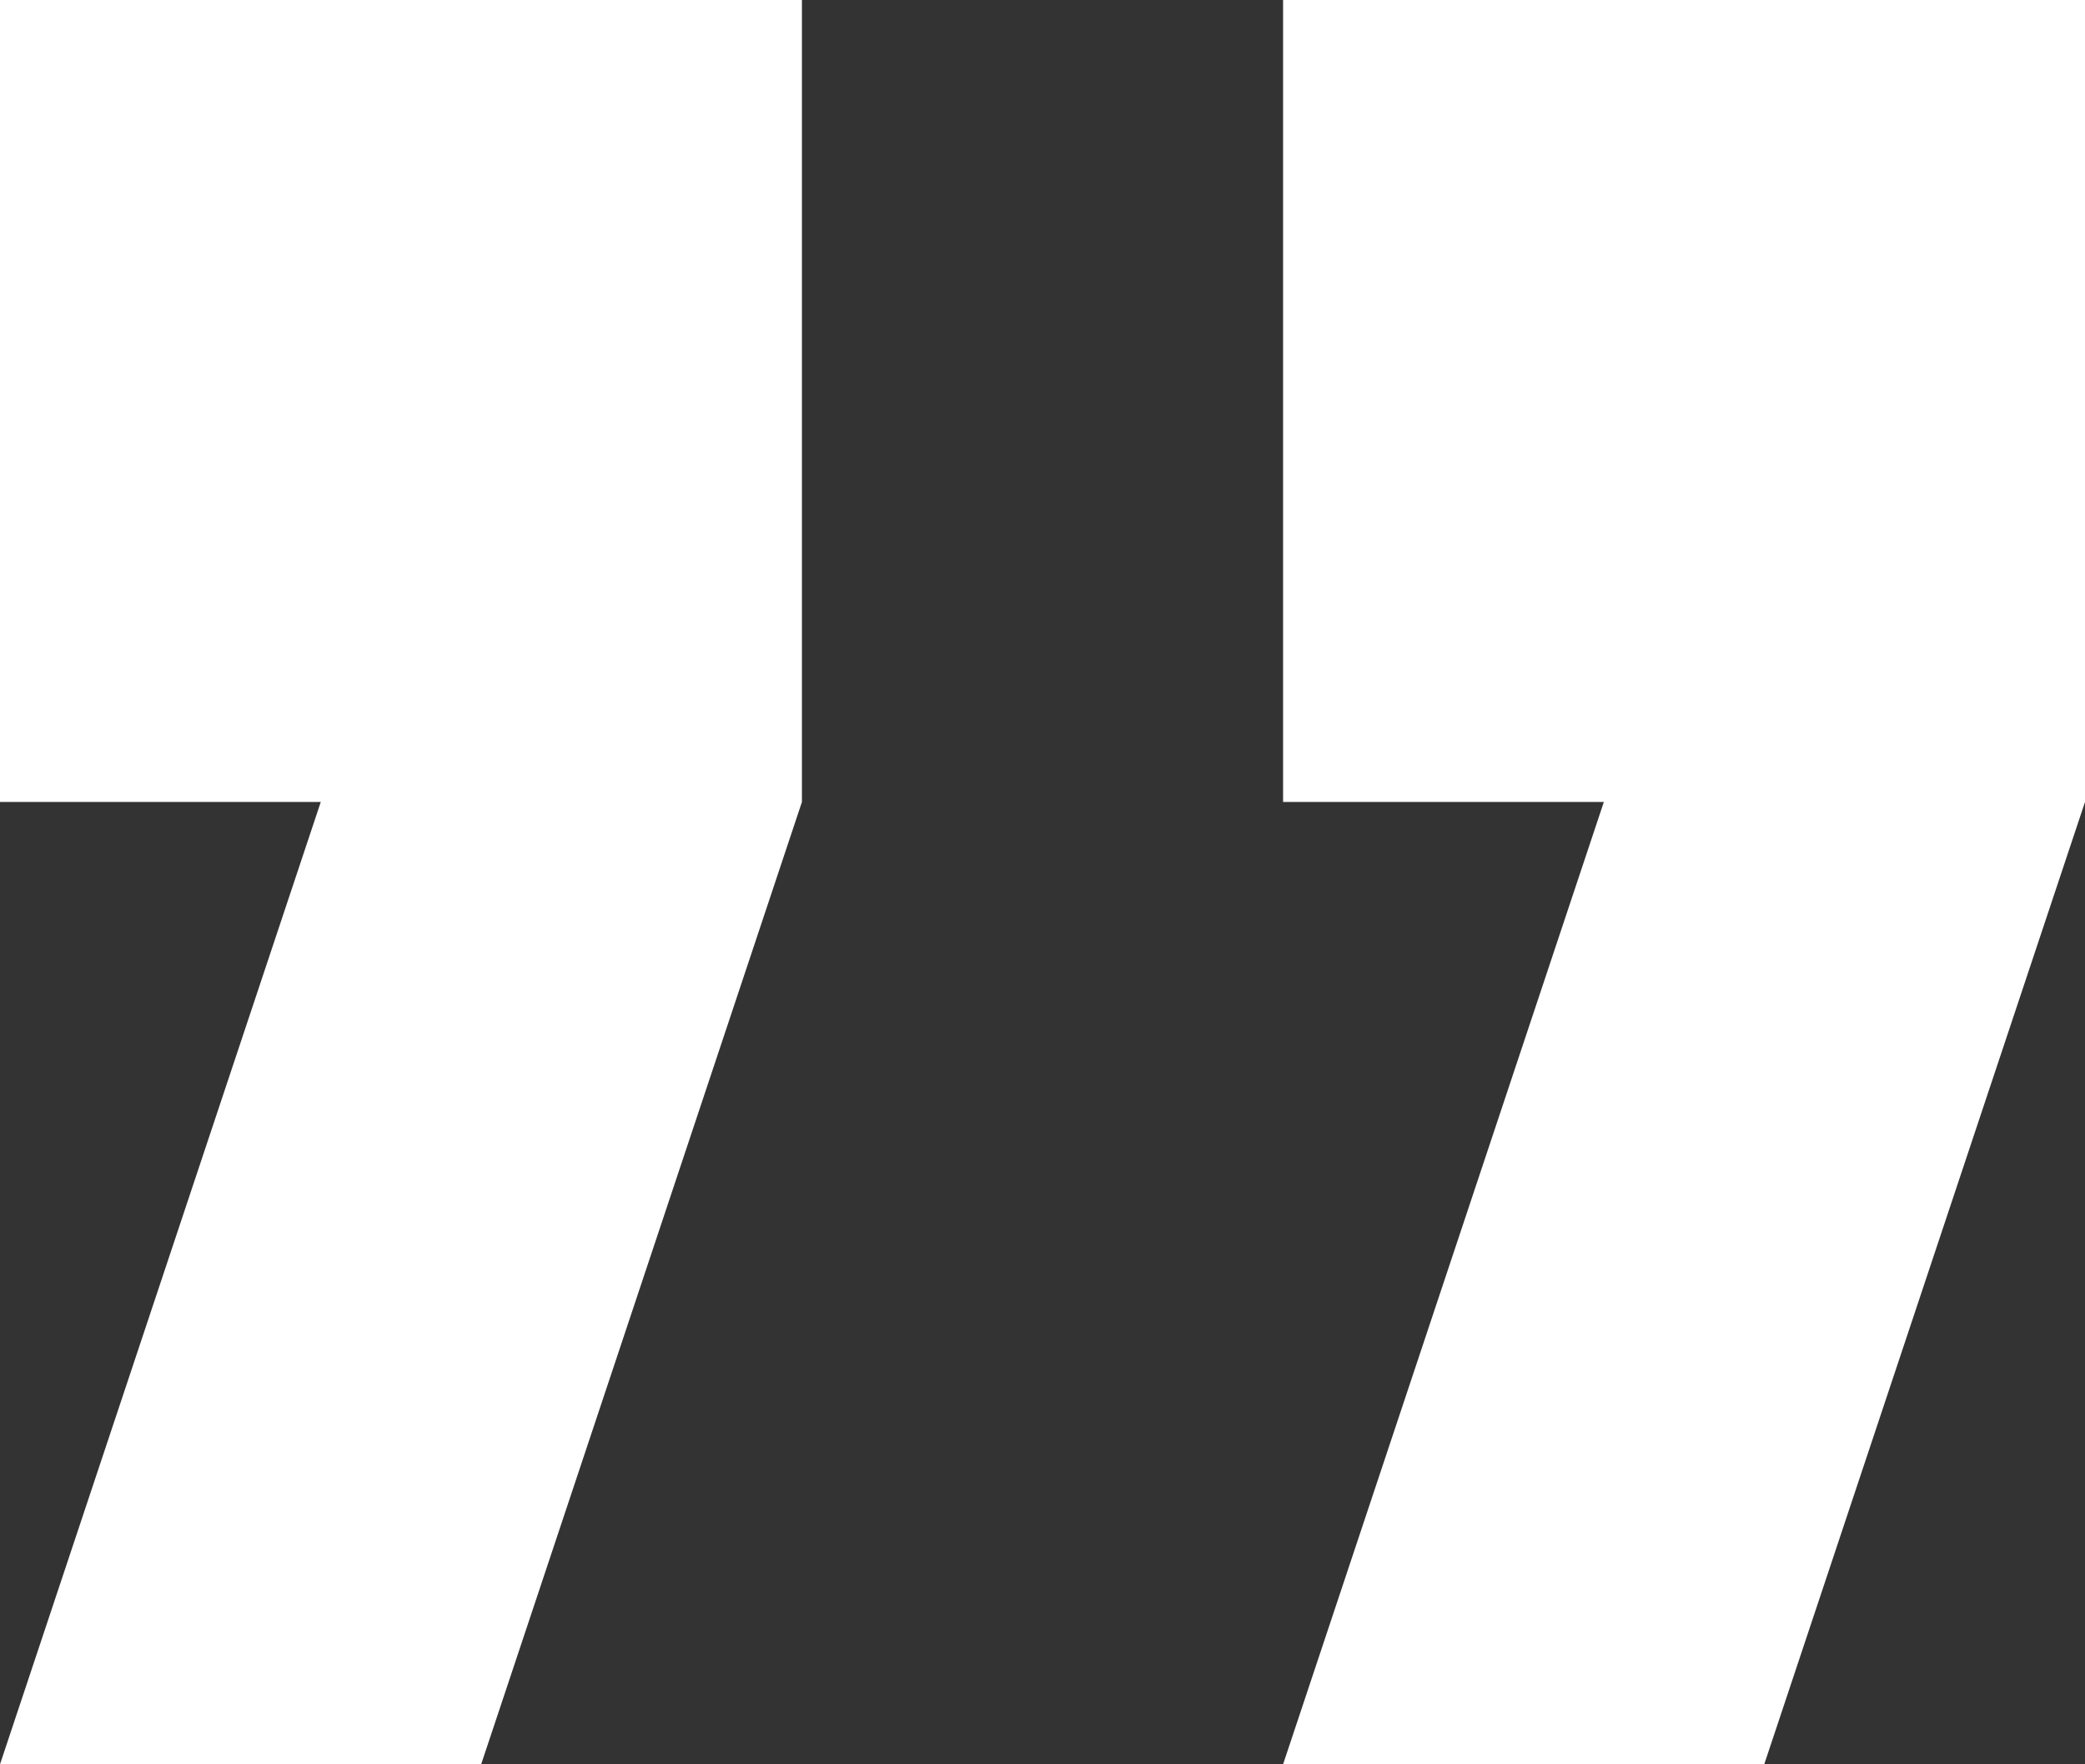
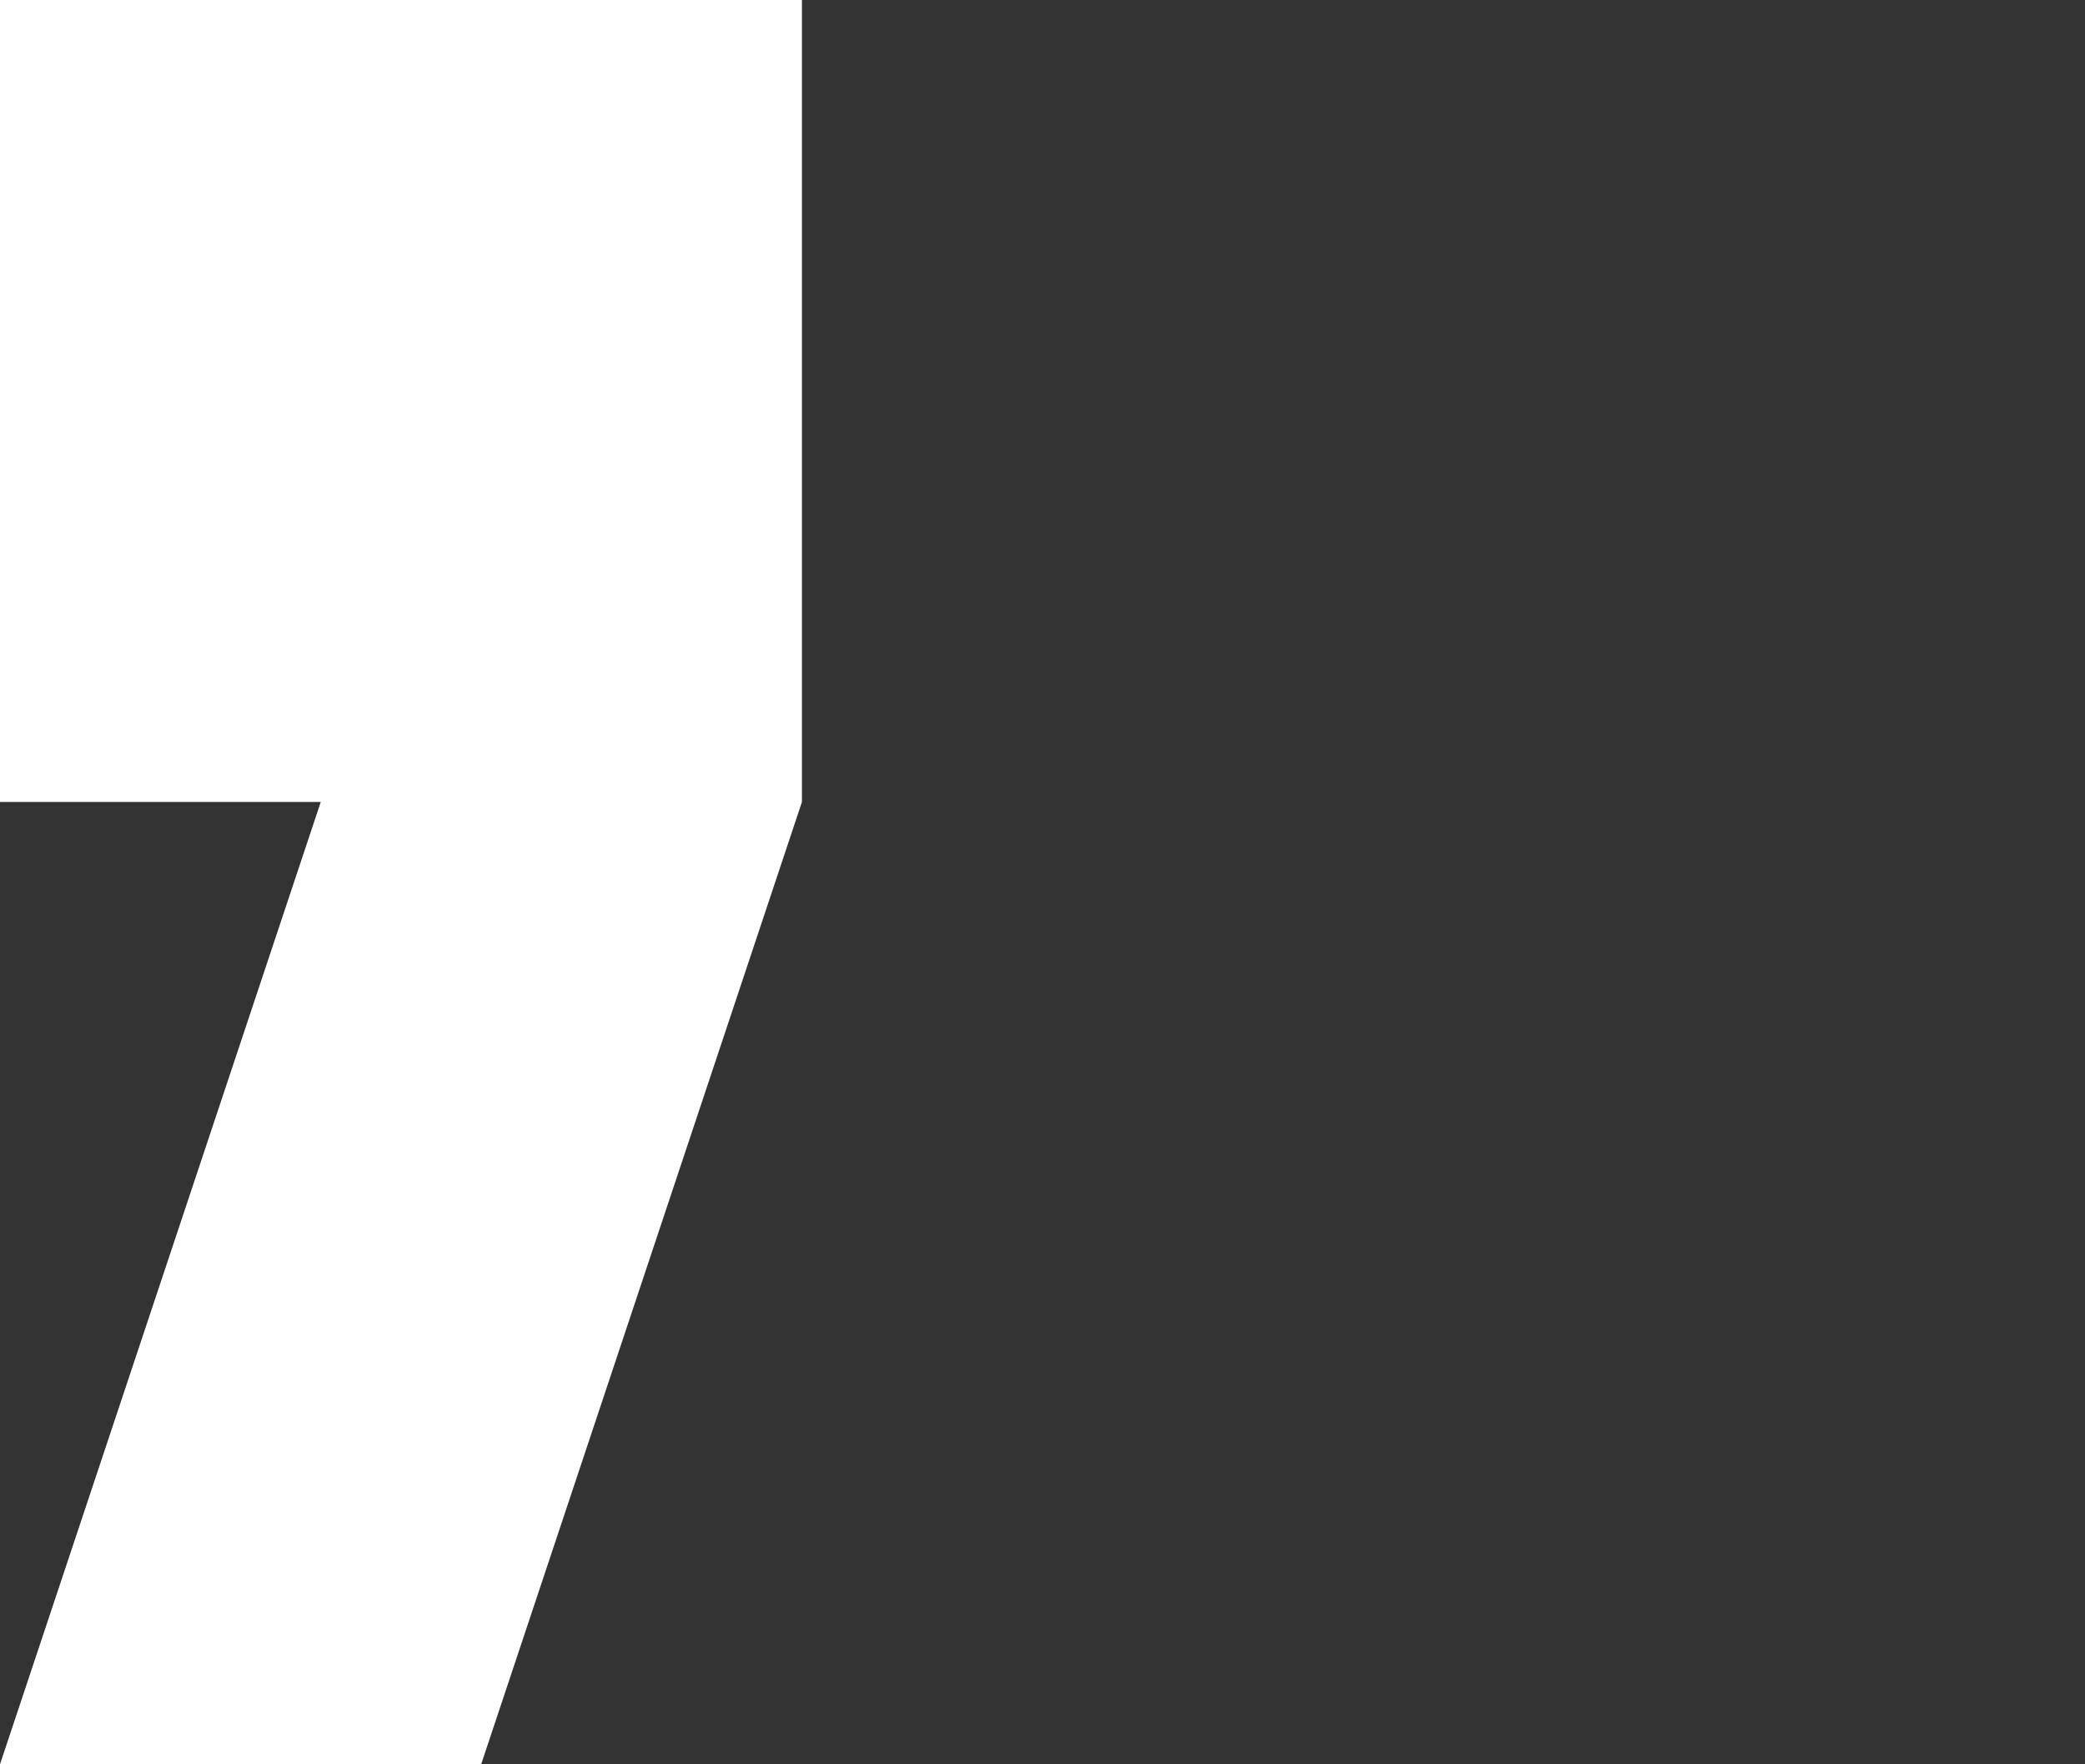
<svg xmlns="http://www.w3.org/2000/svg" id="Layer_1" x="0px" y="0px" width="26px" height="22px" viewBox="0 0 26 22" style="enable-background:new 0 0 26 22;" xml:space="preserve">
  <rect x="0" y="0" width="26" height="22" fill="#333333" stroke="none" />
  <style type="text/css">	.st0{fill:#FFFFFF;enable-background:new    ;}	.st1{fill:#FFFFFF;}</style>
-   <polygon id="_x201C__1_" class="st0" points="16,22 20,10 16,10 16,0 26,0 26,10 22,22 " />
  <polygon id="Path_18_" class="st1" points="0,22 4,10 0,10 0,0 10,0 10,10 6,22 " />
</svg>